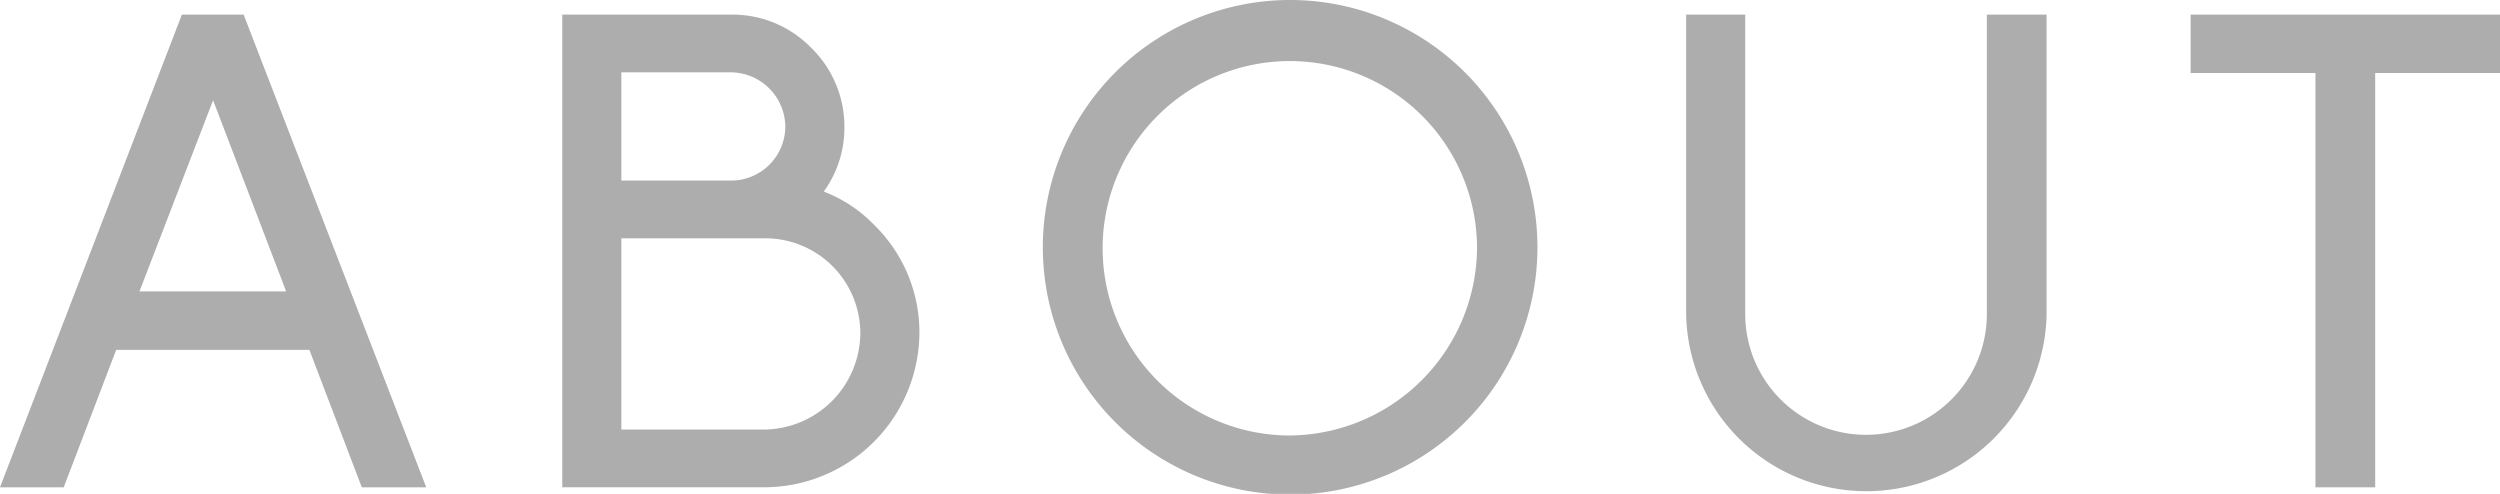
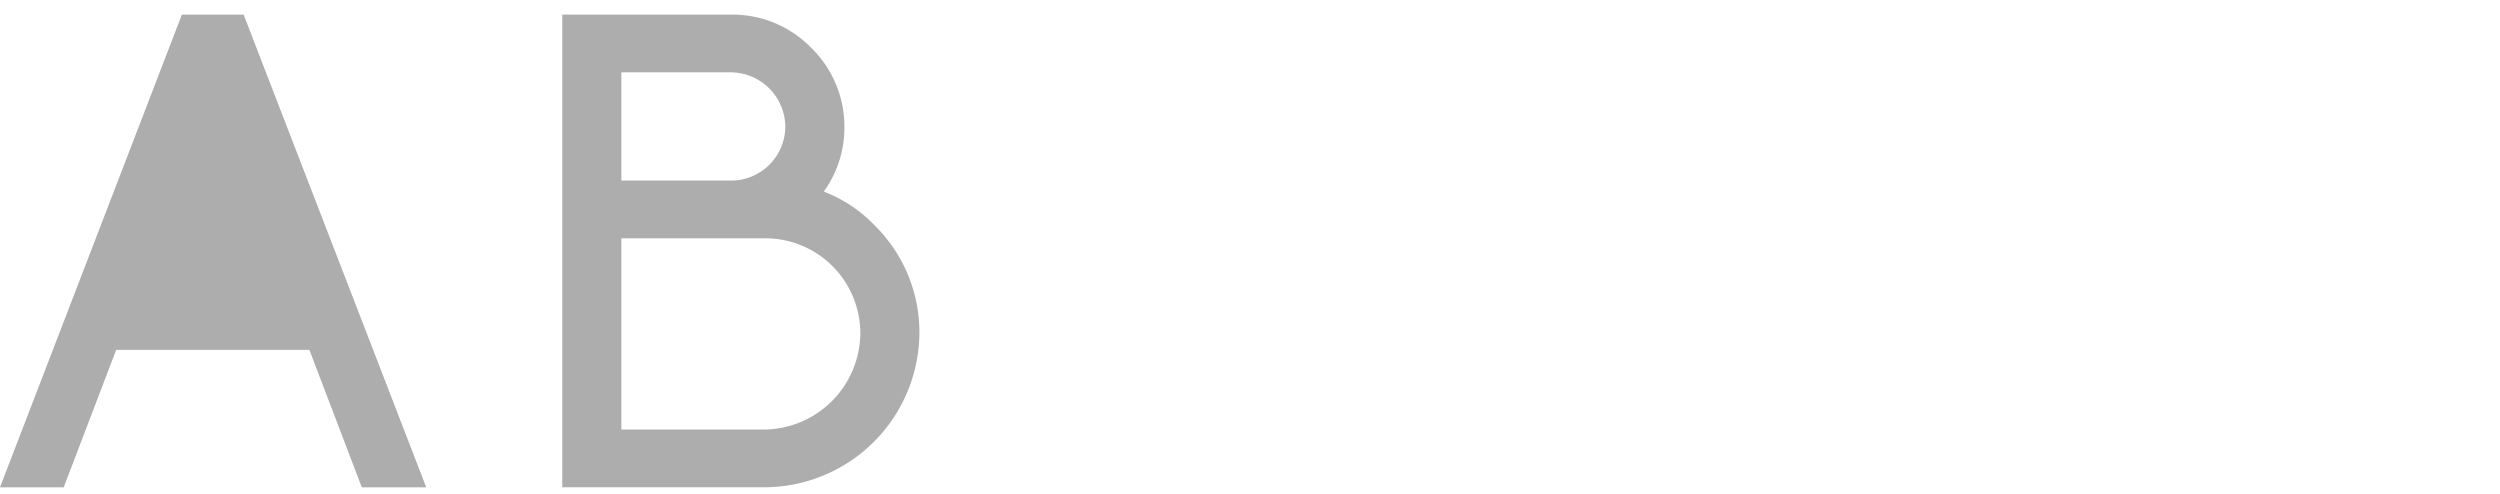
<svg xmlns="http://www.w3.org/2000/svg" viewBox="0 0 48.958 9.672">
  <defs>
    <style>.cls-1{fill:#adadad;}</style>
  </defs>
  <g id="レイヤー_2" data-name="レイヤー 2">
    <g id="メガナビ">
-       <path class="cls-1" d="M6.059,6.852H2.275L1.248,9.543H0L3.562.286h1.209L8.347,9.543H7.085ZM4.173,1.963,2.731,5.707h2.873Z" />
+       <path class="cls-1" d="M6.059,6.852H2.275L1.248,9.543H0L3.562.286h1.209L8.347,9.543H7.085Zh2.873Z" />
      <path class="cls-1" d="M11.011.286h3.328a2.152,2.152,0,0,1,1.547.65,2.153,2.153,0,0,1,.65,1.547,2.125,2.125,0,0,1-.39,1.248l-.013.013.013.013a2.733,2.733,0,0,1,.975.65,2.937,2.937,0,0,1,.884,2.119,3.042,3.042,0,0,1-2.99,3.016H11.011Zm3.328,3.25a1.063,1.063,0,0,0,1.04-1.053,1.075,1.075,0,0,0-1.04-1.066H12.168V3.536Zm.676,4.875a1.902,1.902,0,0,0,1.833-1.885,1.861,1.861,0,0,0-1.833-1.859H12.168V8.412Z" />
-       <path class="cls-1" d="M30.108,4.849A4.843,4.843,0,1,1,25.259,0,4.844,4.844,0,0,1,30.108,4.849Zm-1.183,0a3.666,3.666,0,1,0-3.666,3.679A3.696,3.696,0,0,0,28.925,4.849Z" />
-       <path class="cls-1" d="M40.079.286V6.149a3.53,3.53,0,0,1-7.059,0V.286h1.157V6.149a2.366,2.366,0,1,0,4.732,0V.286Z" />
-       <path class="cls-1" d="M45.344,1.43H42.9V.286H48.958V1.43H46.514V9.543h-1.17Z" />
    </g>
  </g>
</svg>